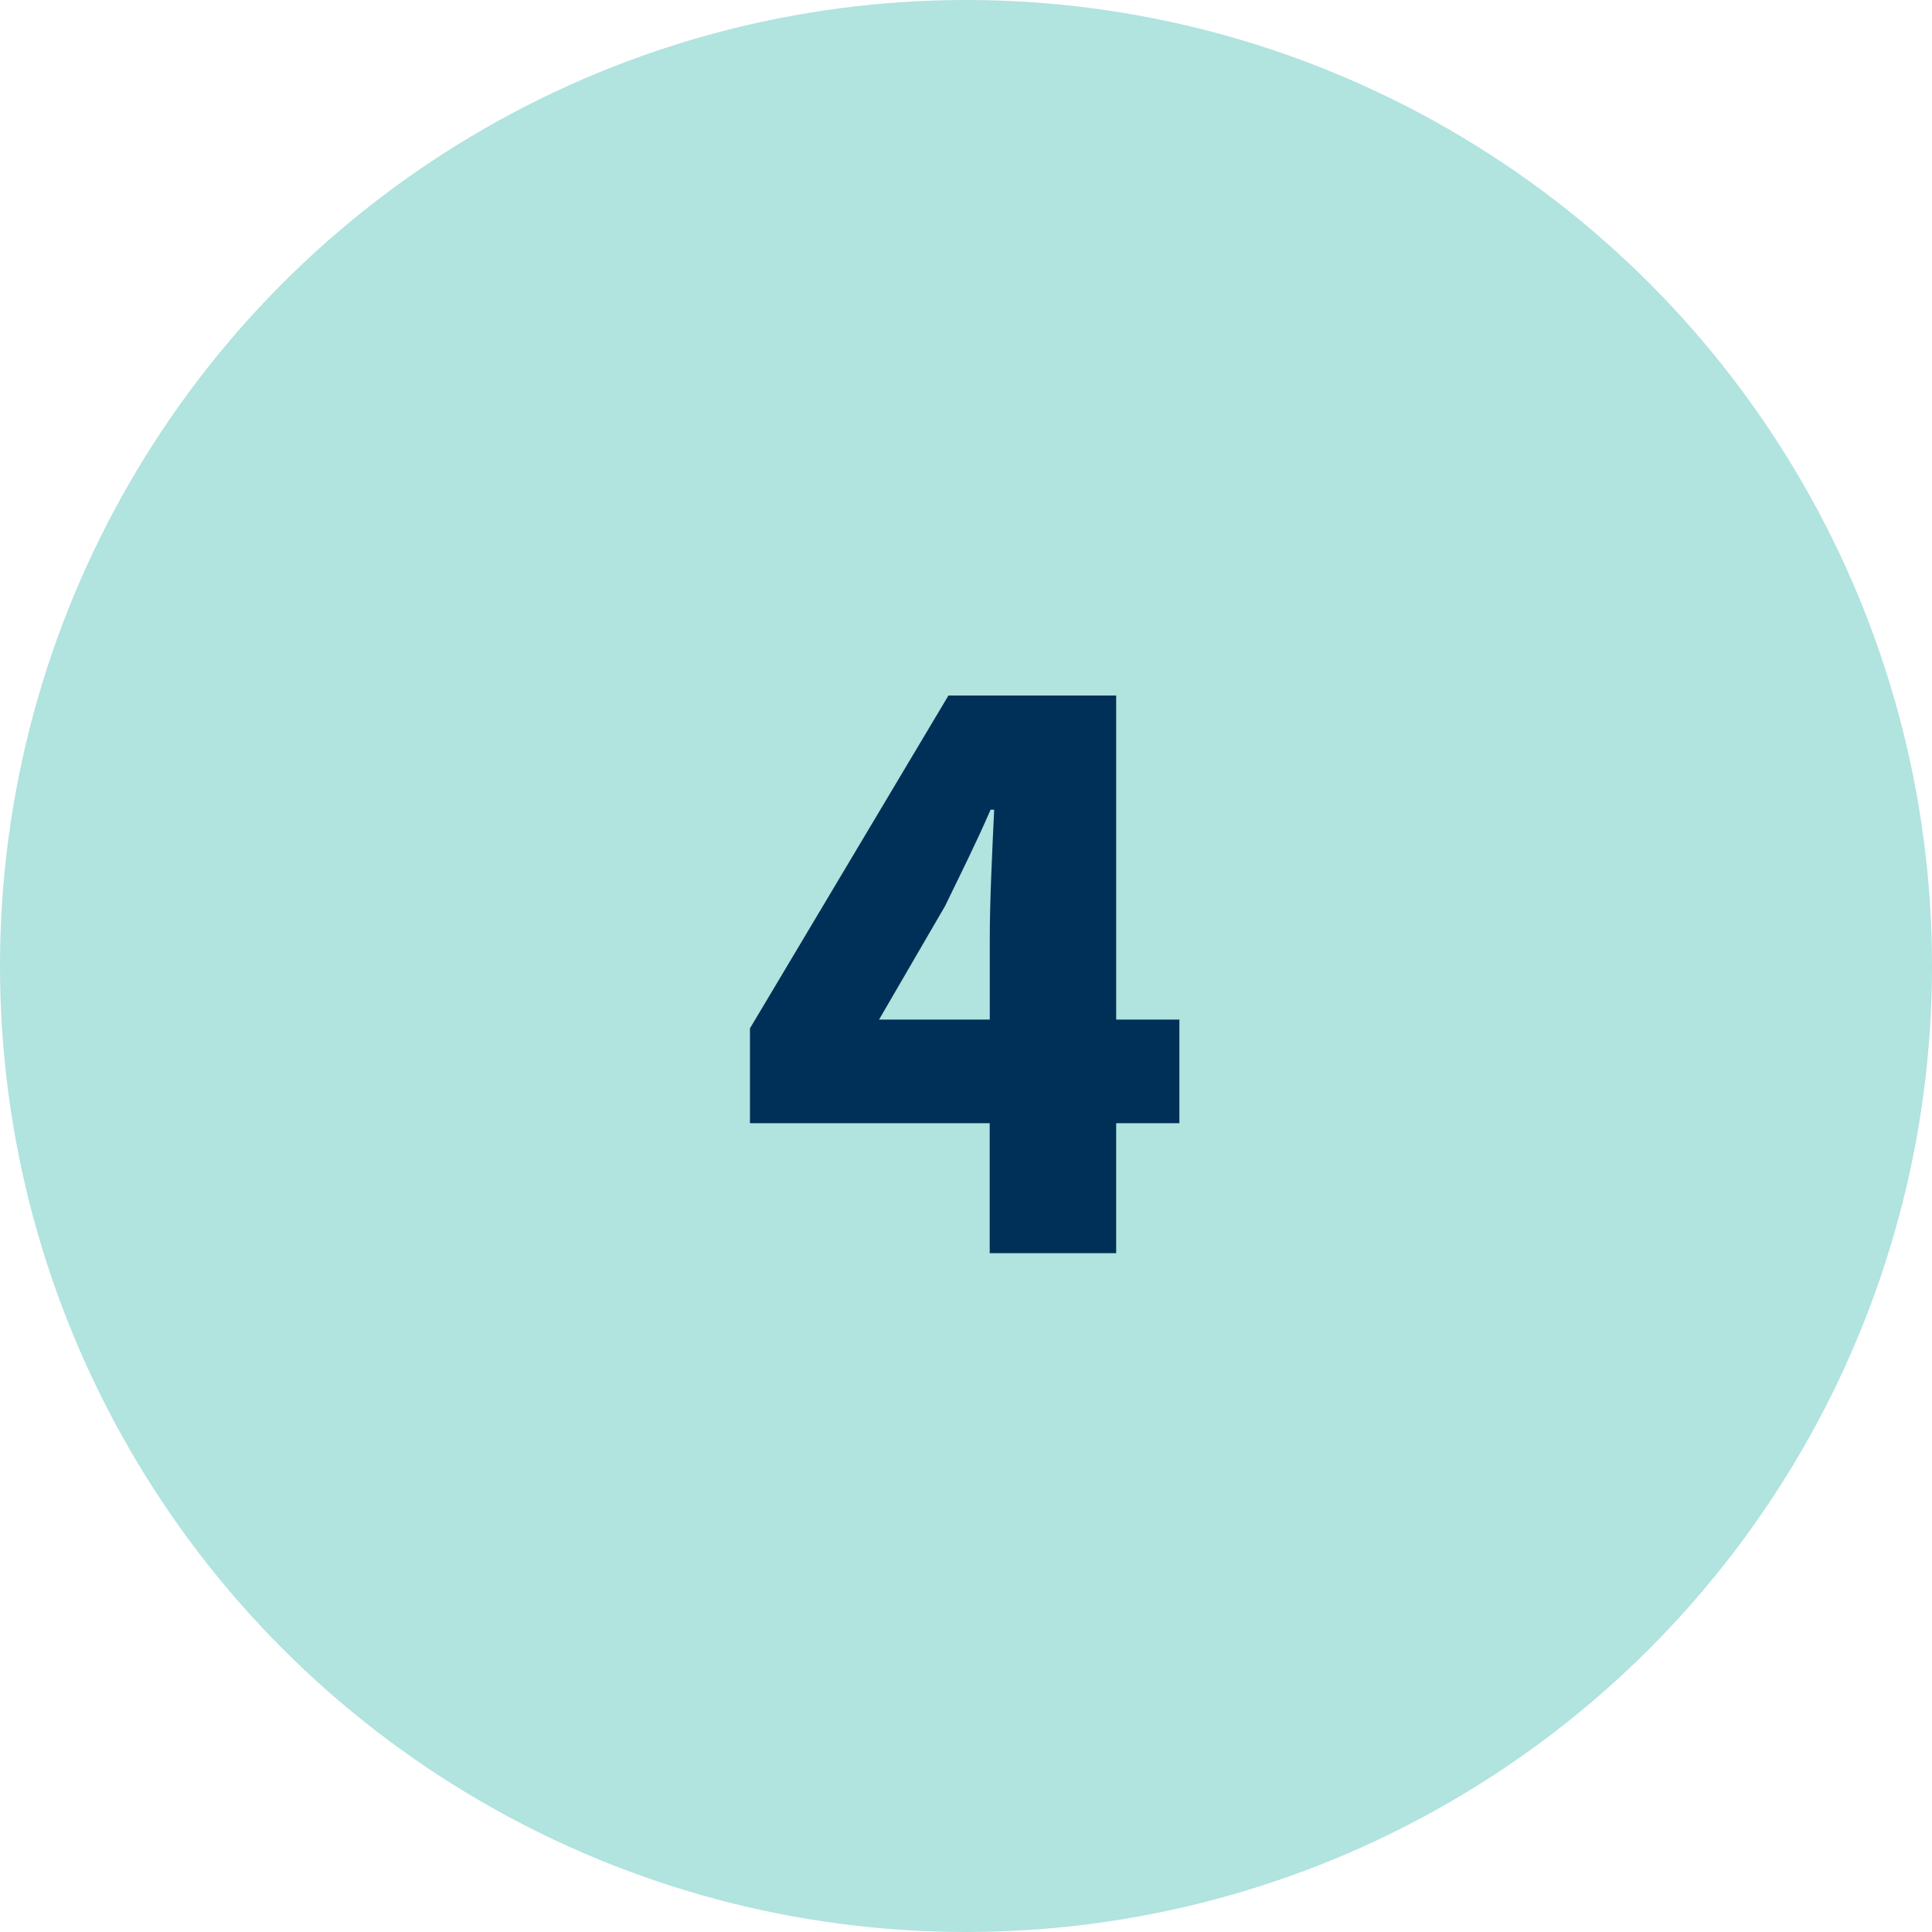
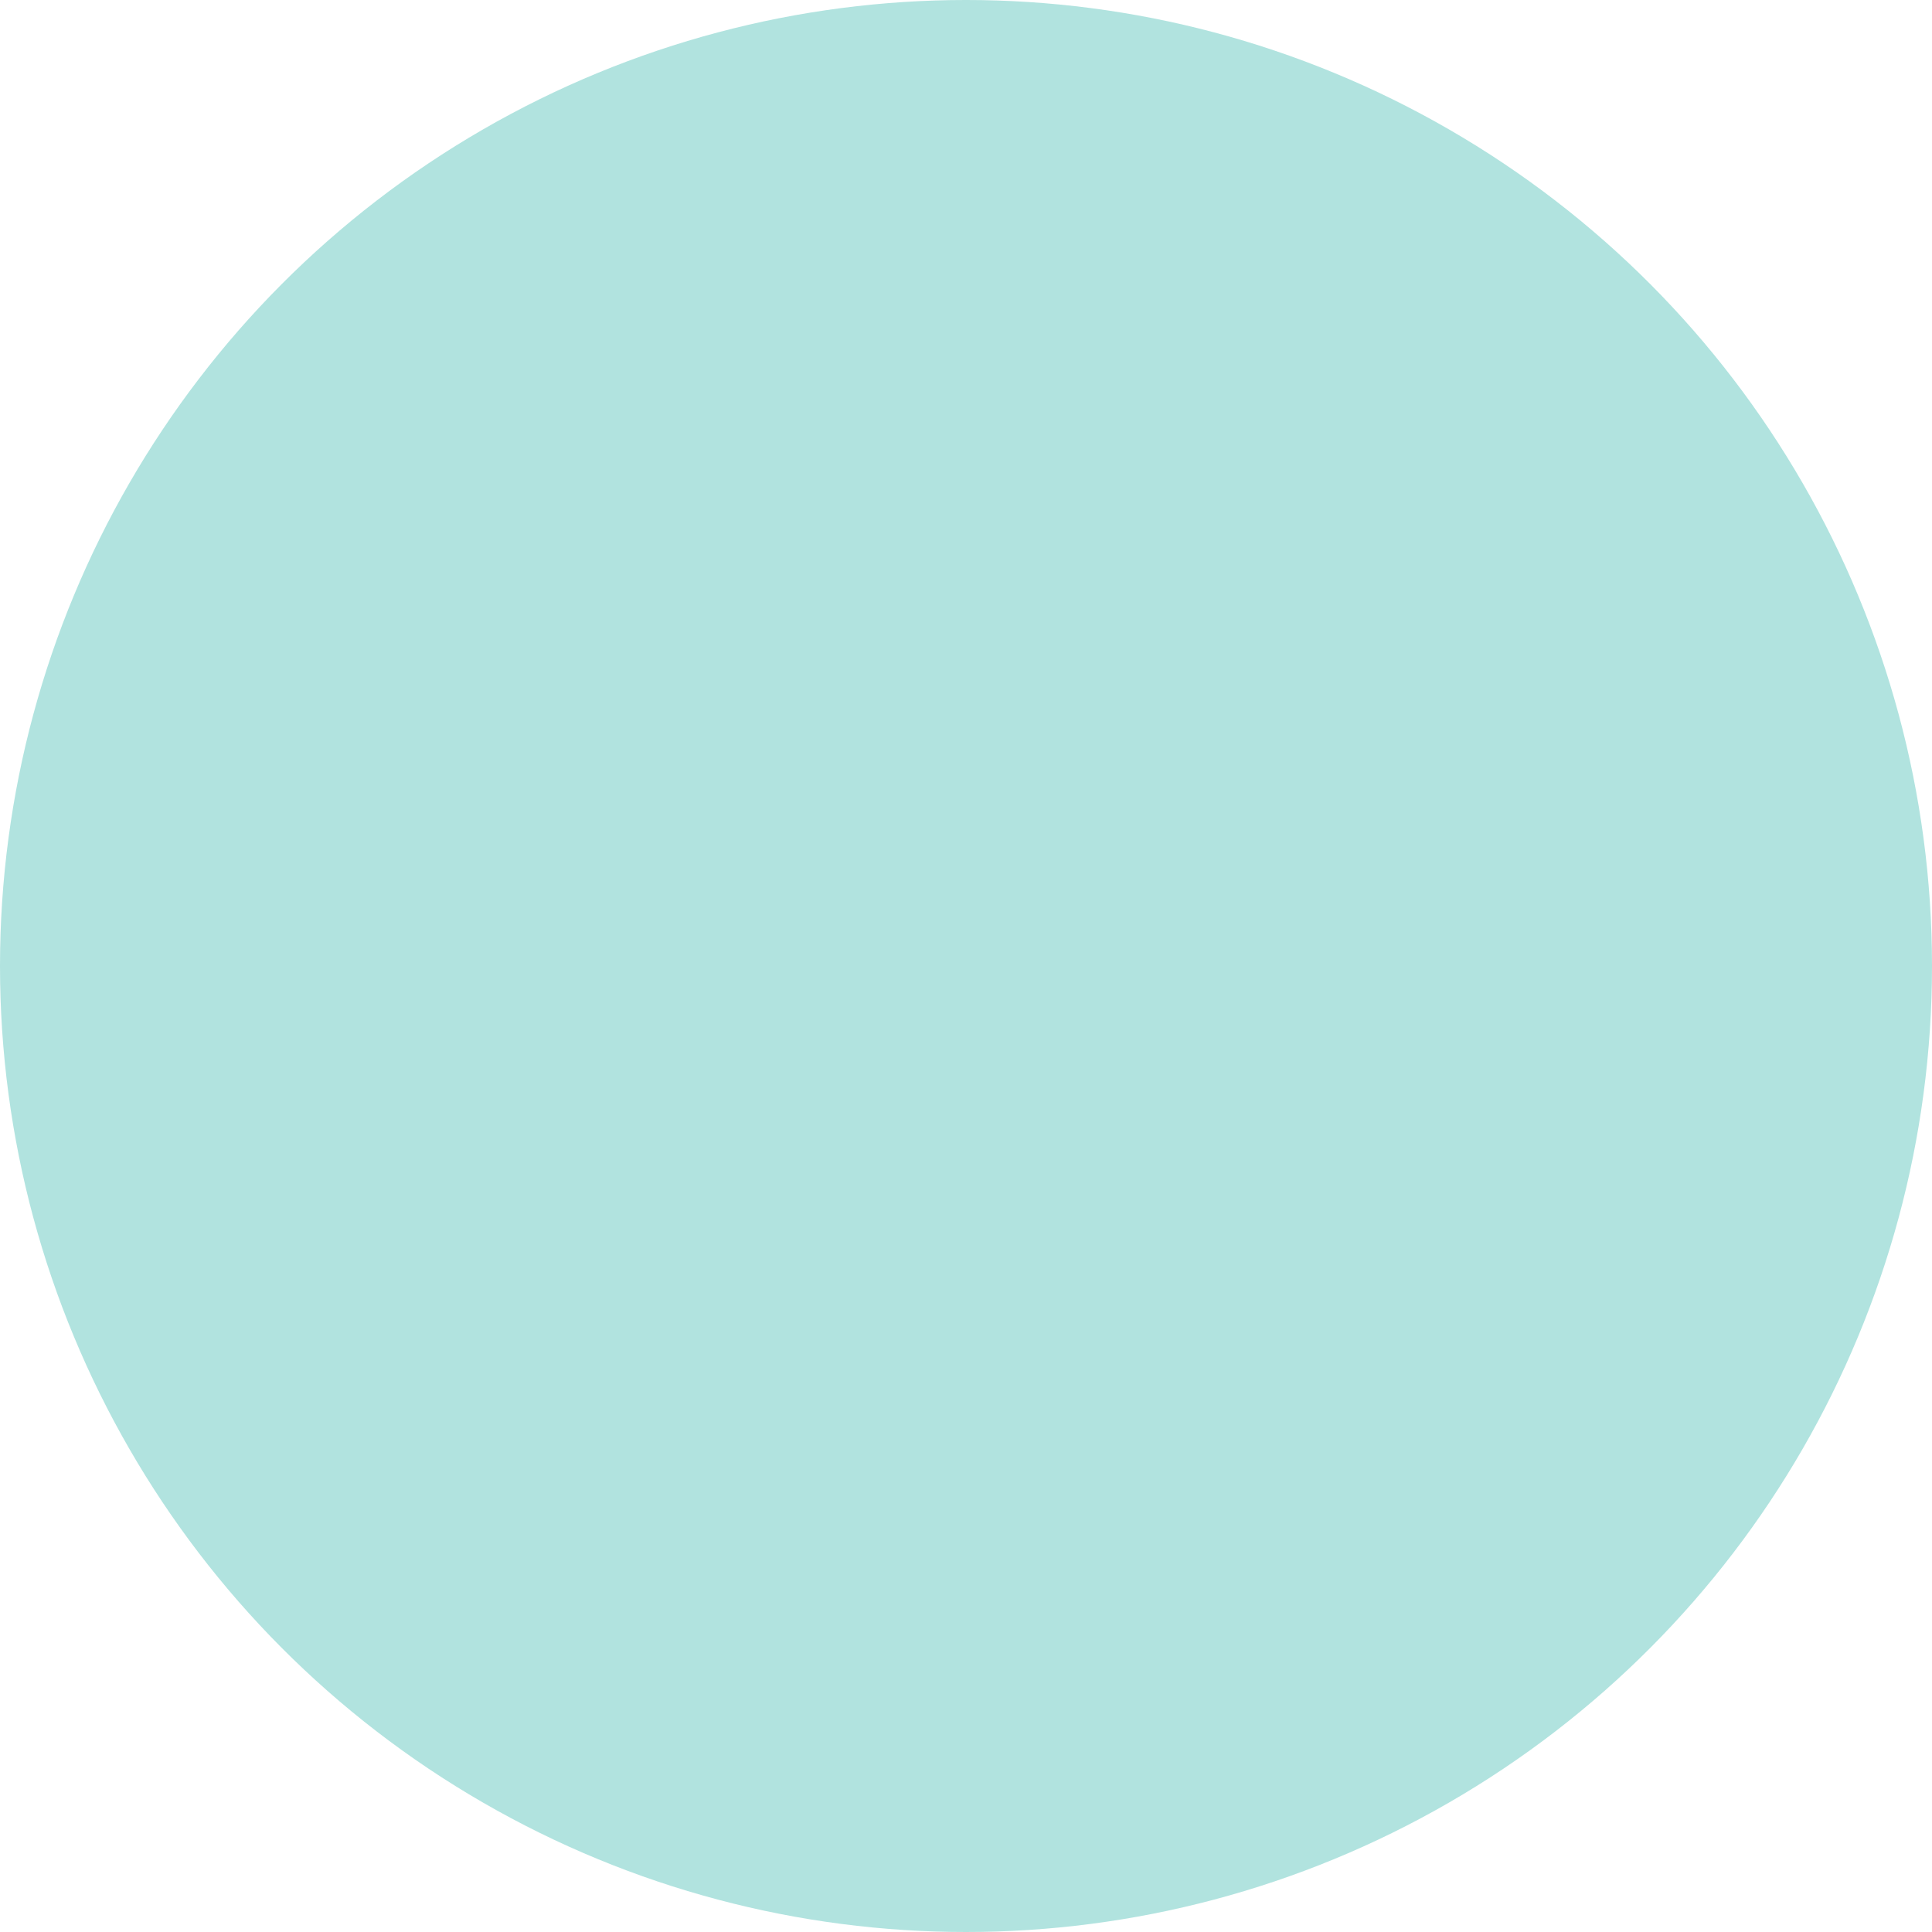
<svg xmlns="http://www.w3.org/2000/svg" width="100" height="100" viewBox="0 0 100 100">
  <defs>
    <clipPath id="b">
      <rect width="100" height="100" />
    </clipPath>
  </defs>
  <g id="a" clip-path="url(#b)">
    <circle cx="50" cy="50" r="50" fill="#b1e3df" />
-     <path d="M8.842,32.373l3.409-5.864c.818-1.682,1.636-3.318,2.364-5H14.8c-.091,1.909-.227,4.727-.227,6.591v4.273Zm5.727,12.091h6.545V37.736h3.273V32.373H21.115V15.6H12.433L2.16,32.827v4.909H14.569Z" transform="translate(36.658 20.4)" fill="#003057" />
  </g>
</svg>